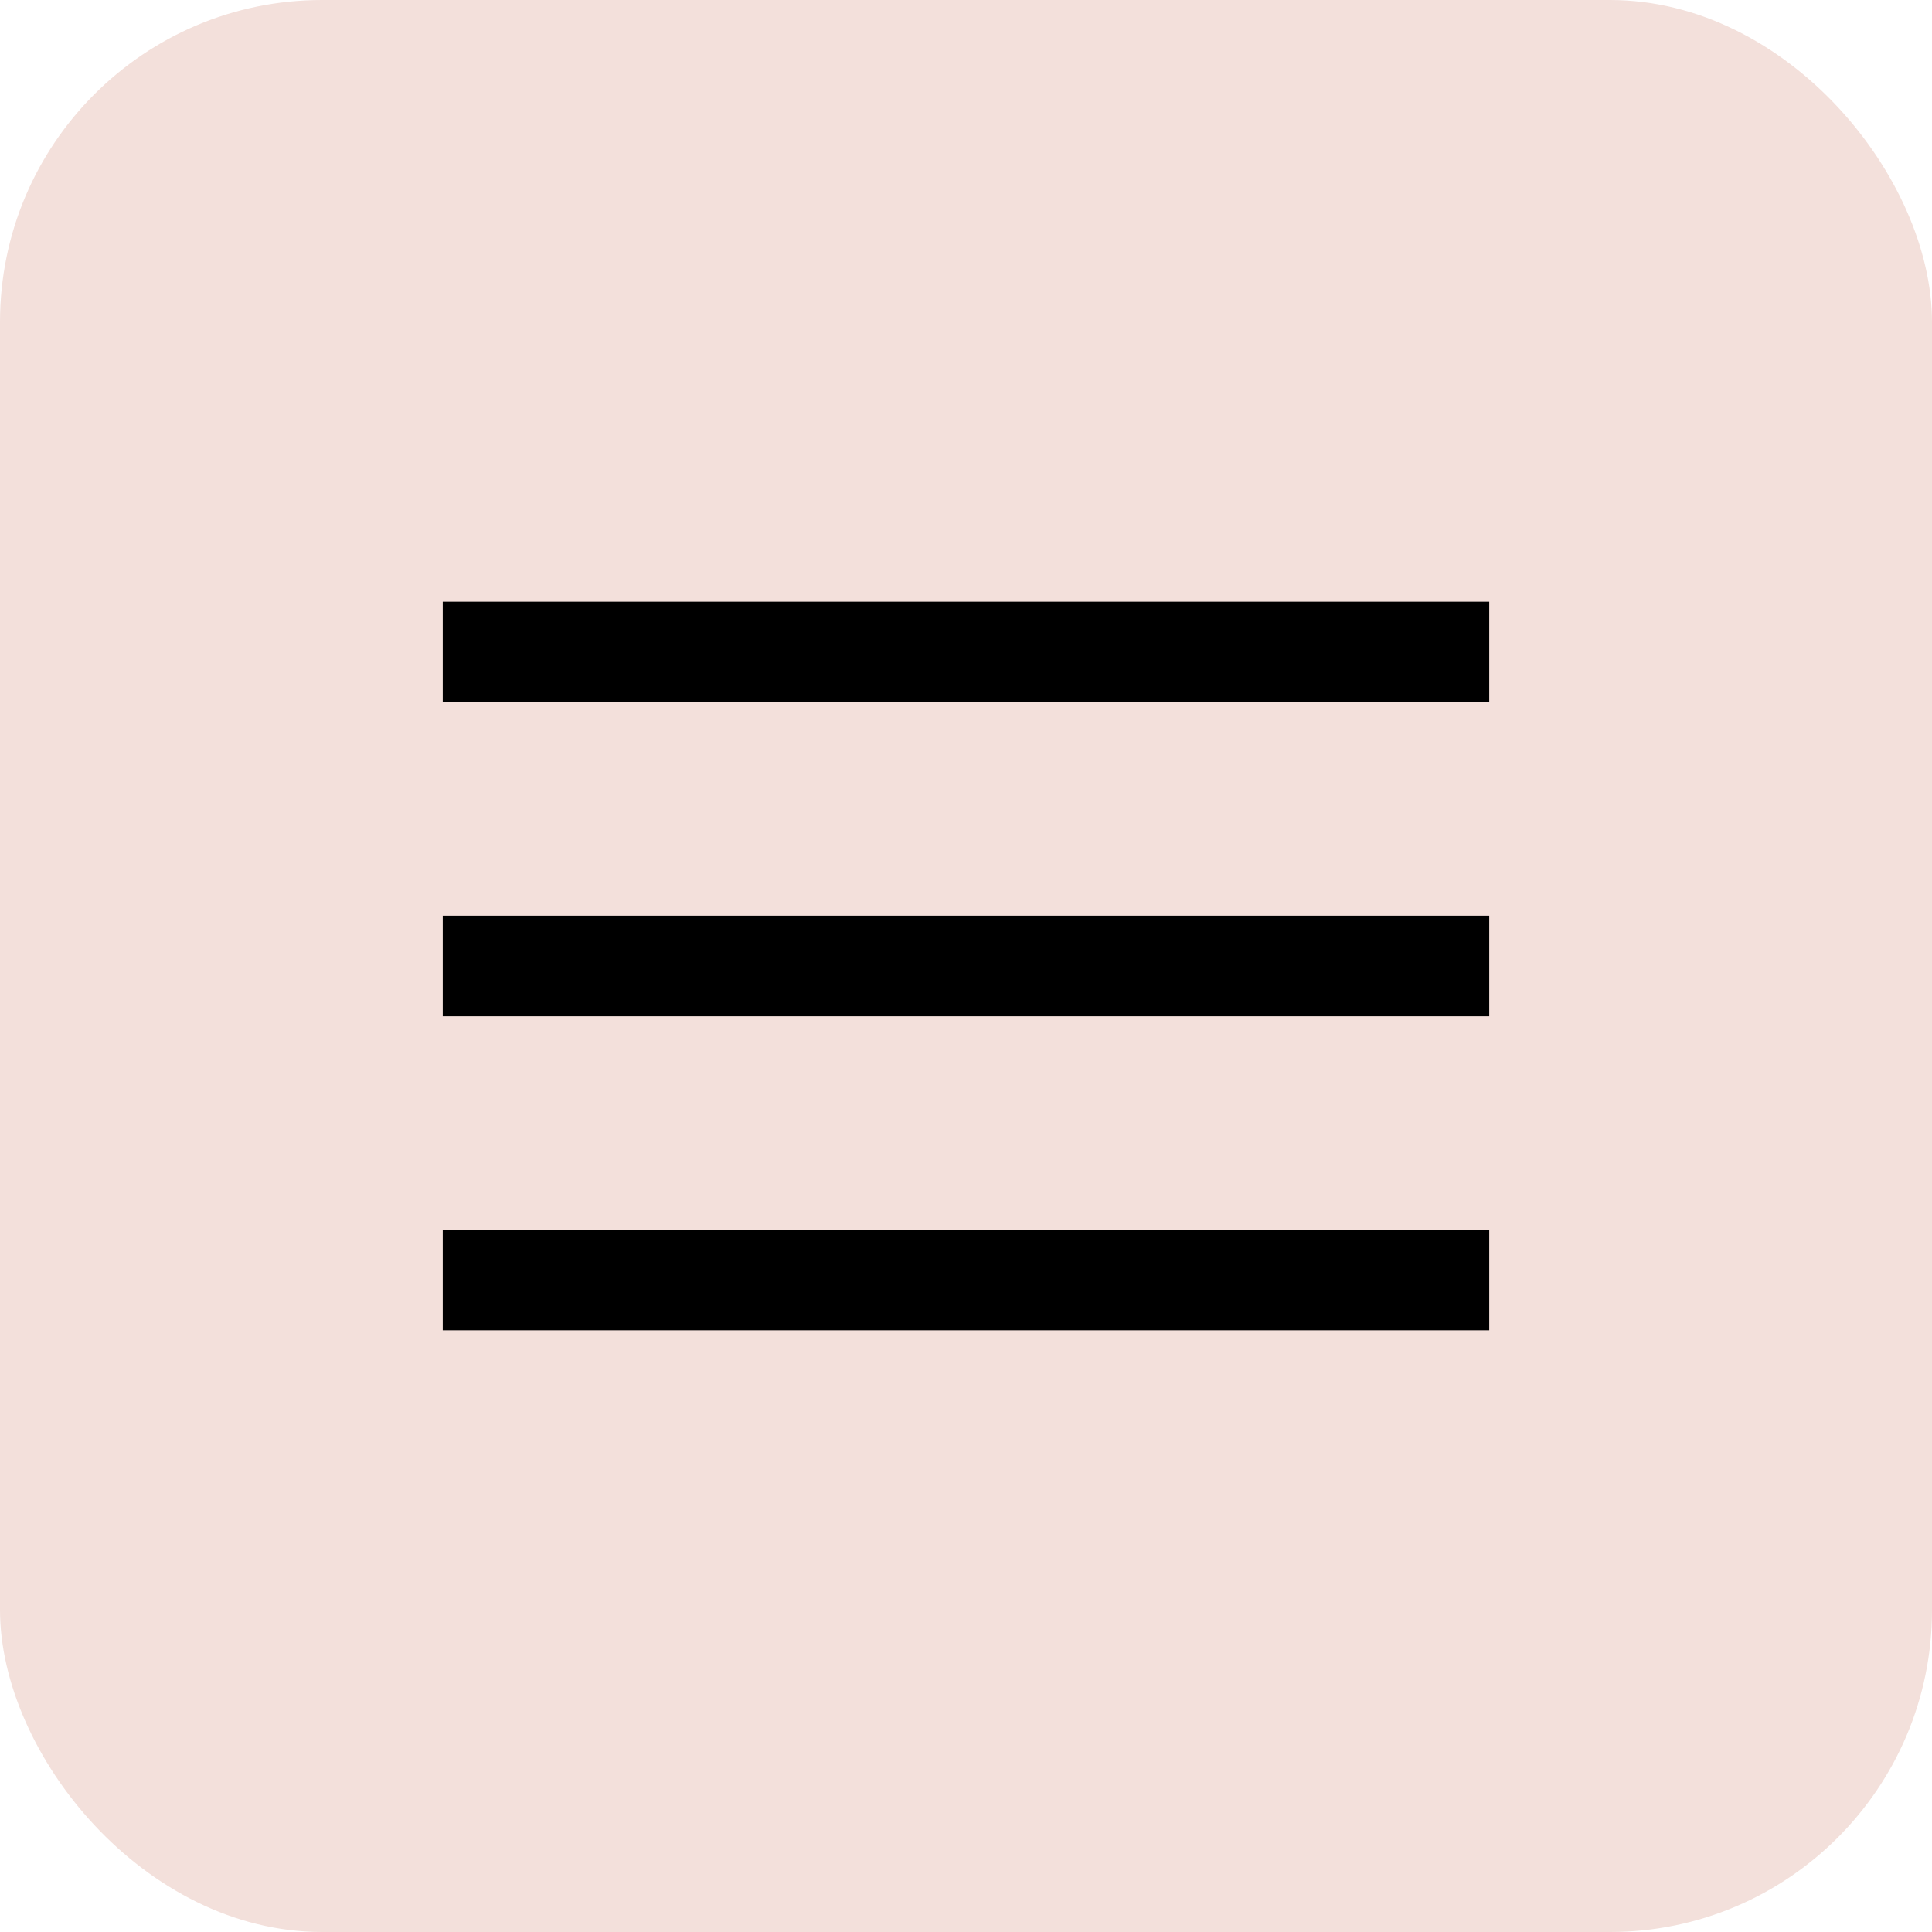
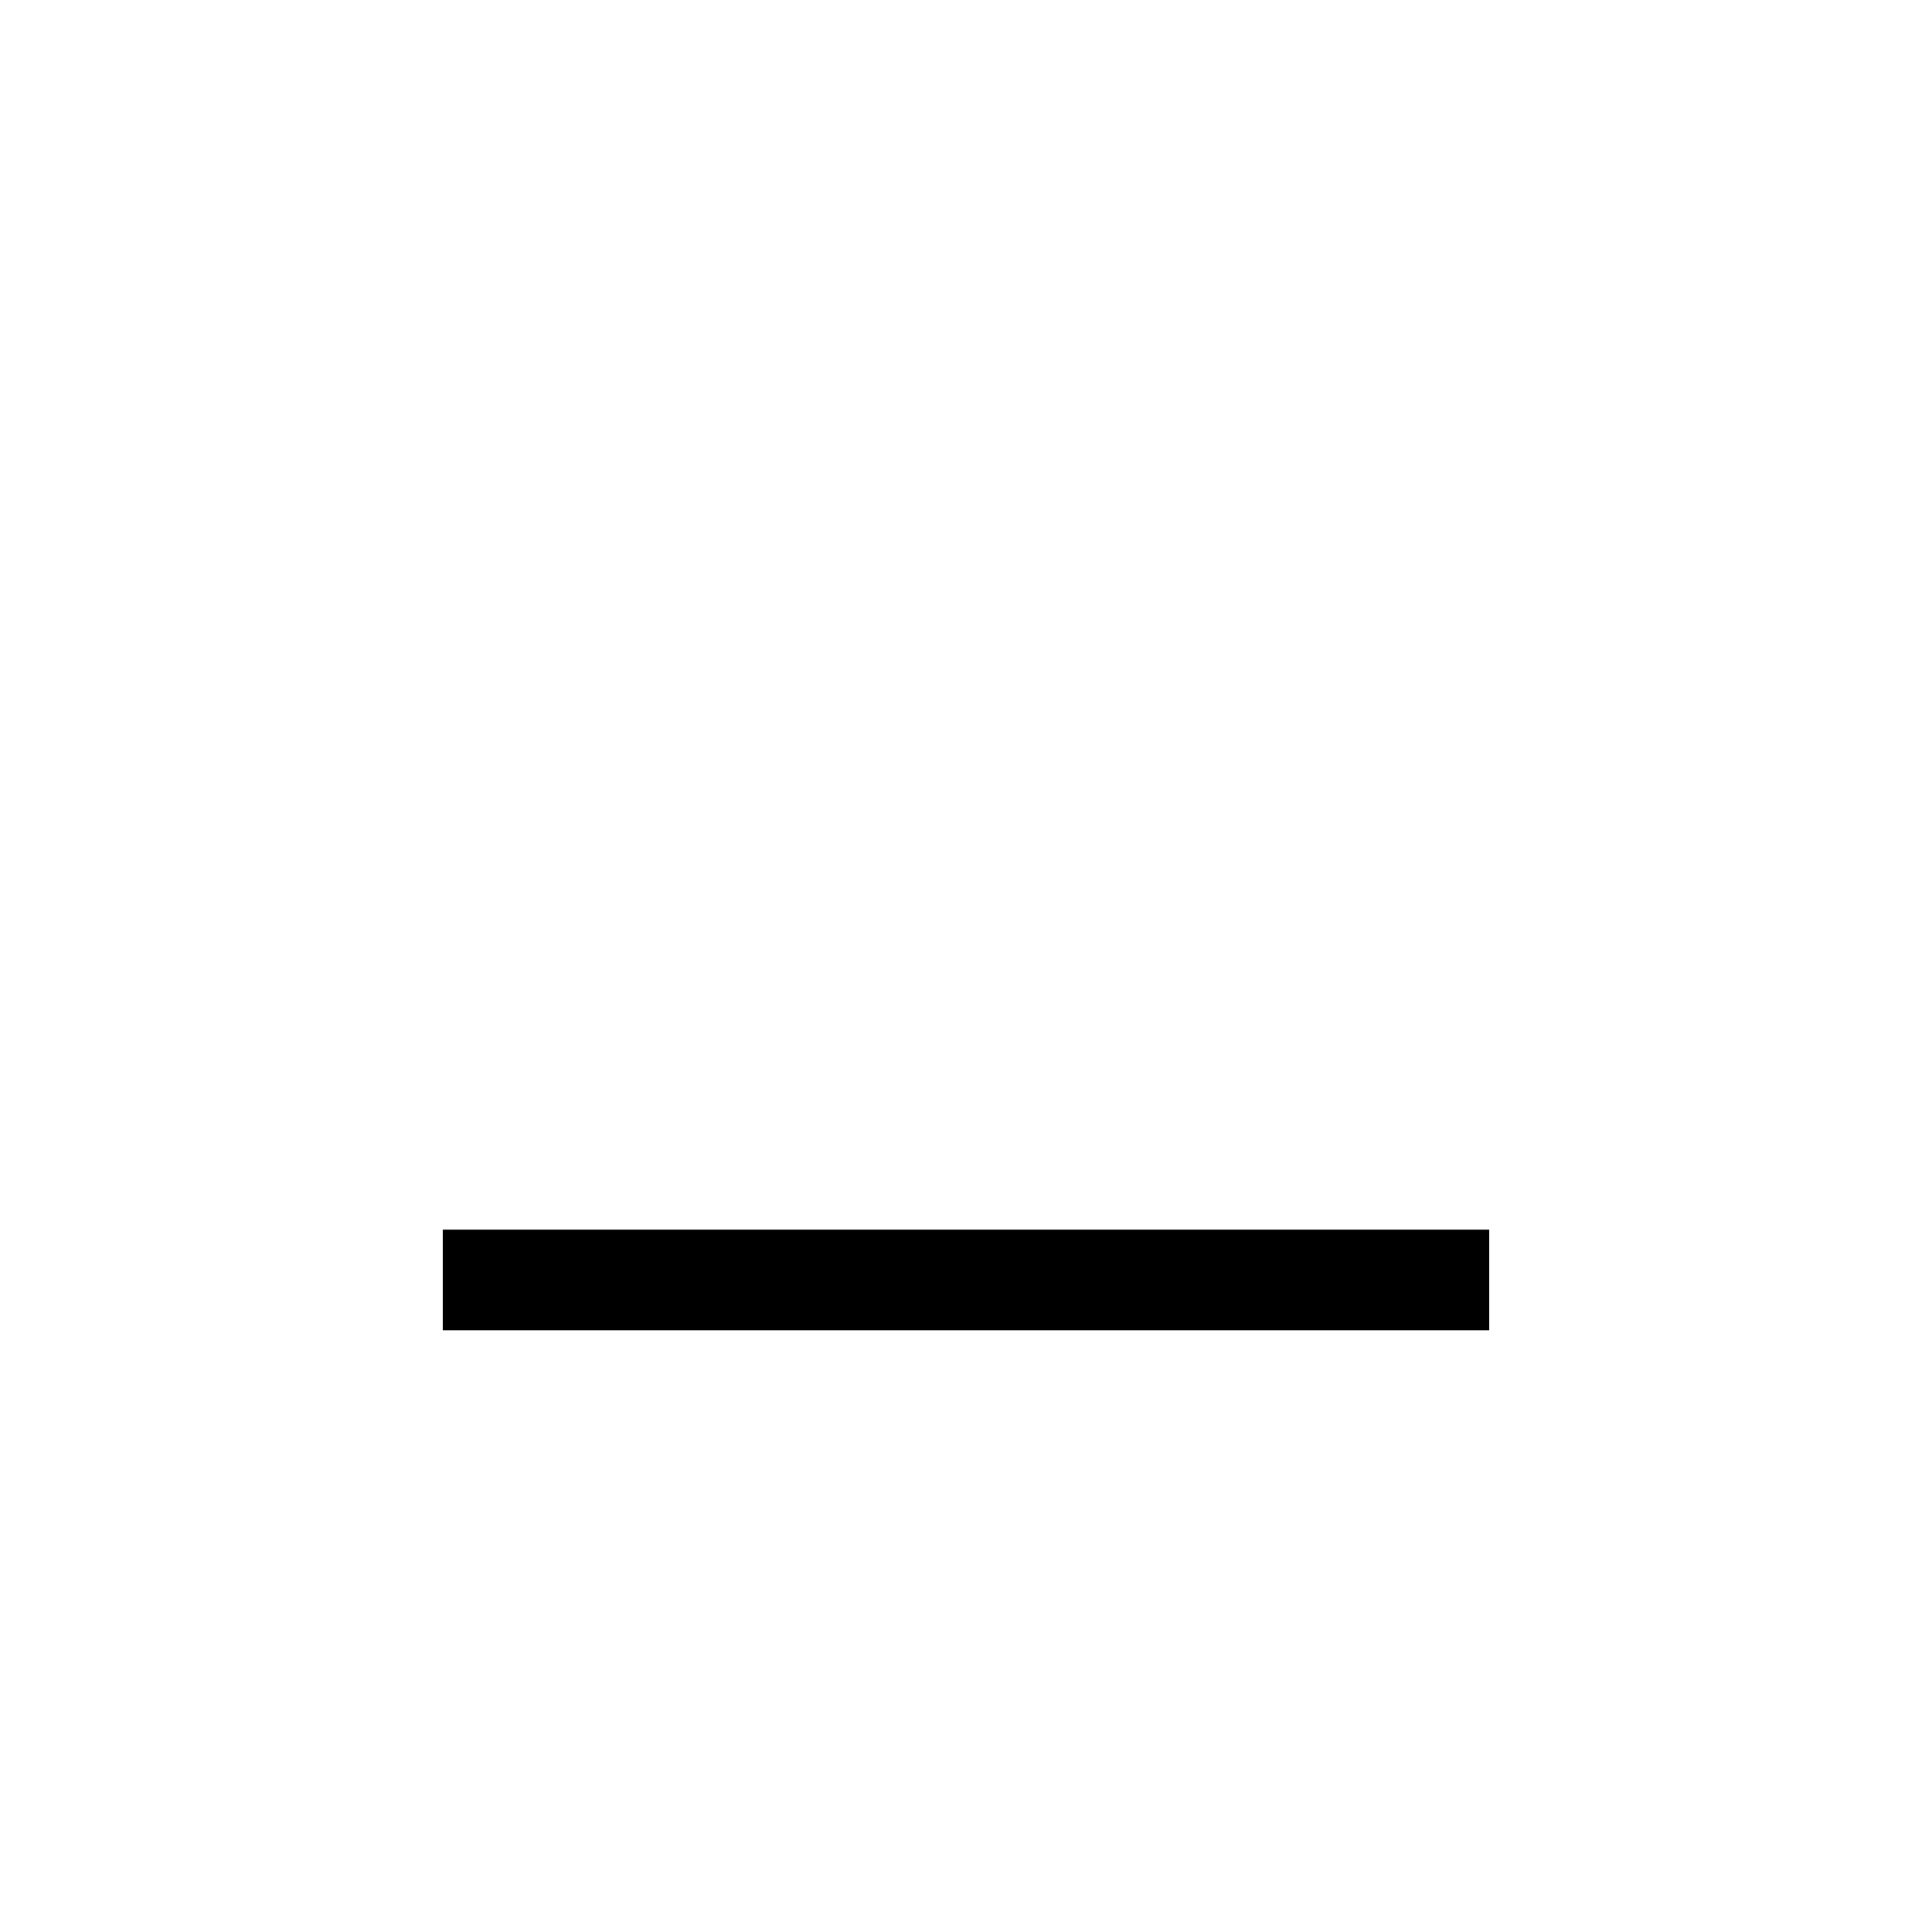
<svg xmlns="http://www.w3.org/2000/svg" width="48" height="48" viewBox="0 0 48 48" fill="none">
-   <rect width="48" height="48" rx="8" fill="#F3E0DB" />
-   <path d="M11 16.2H37" stroke="black" stroke-width="2.5" />
-   <path d="M11 24H37" stroke="black" stroke-width="2.5" />
  <path d="M11 31.8H37" stroke="black" stroke-width="2.5" />
</svg>